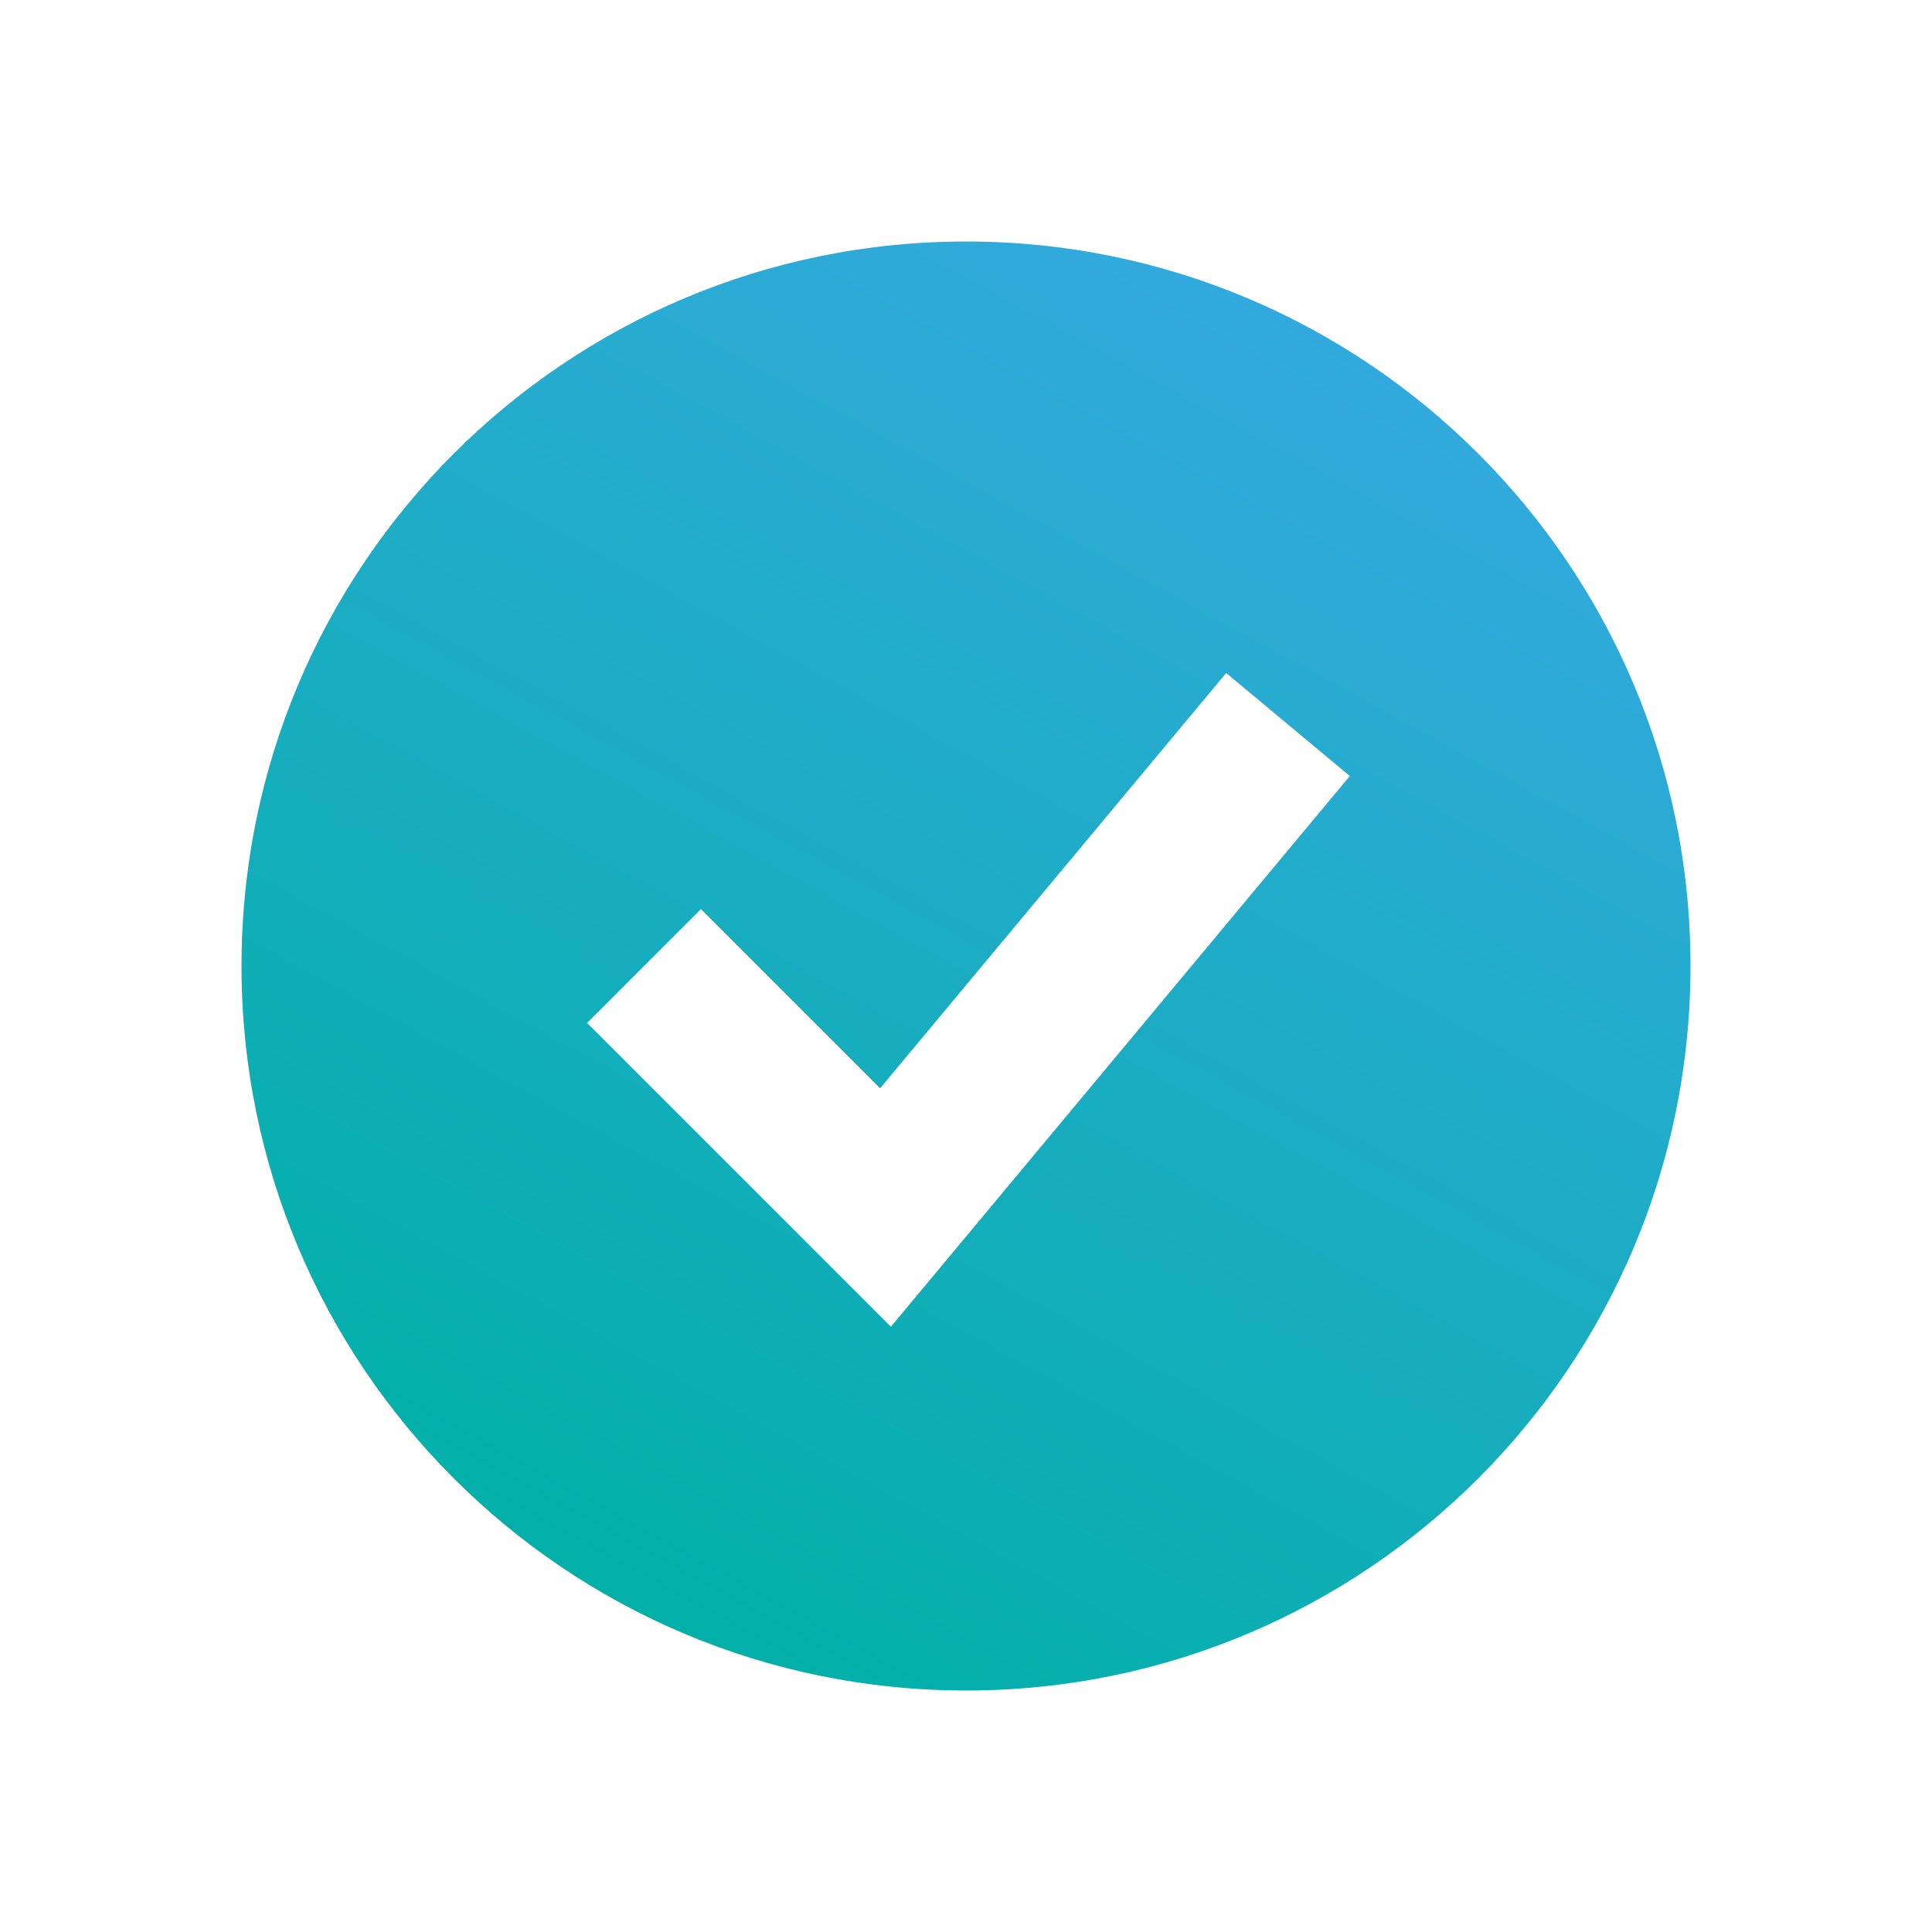
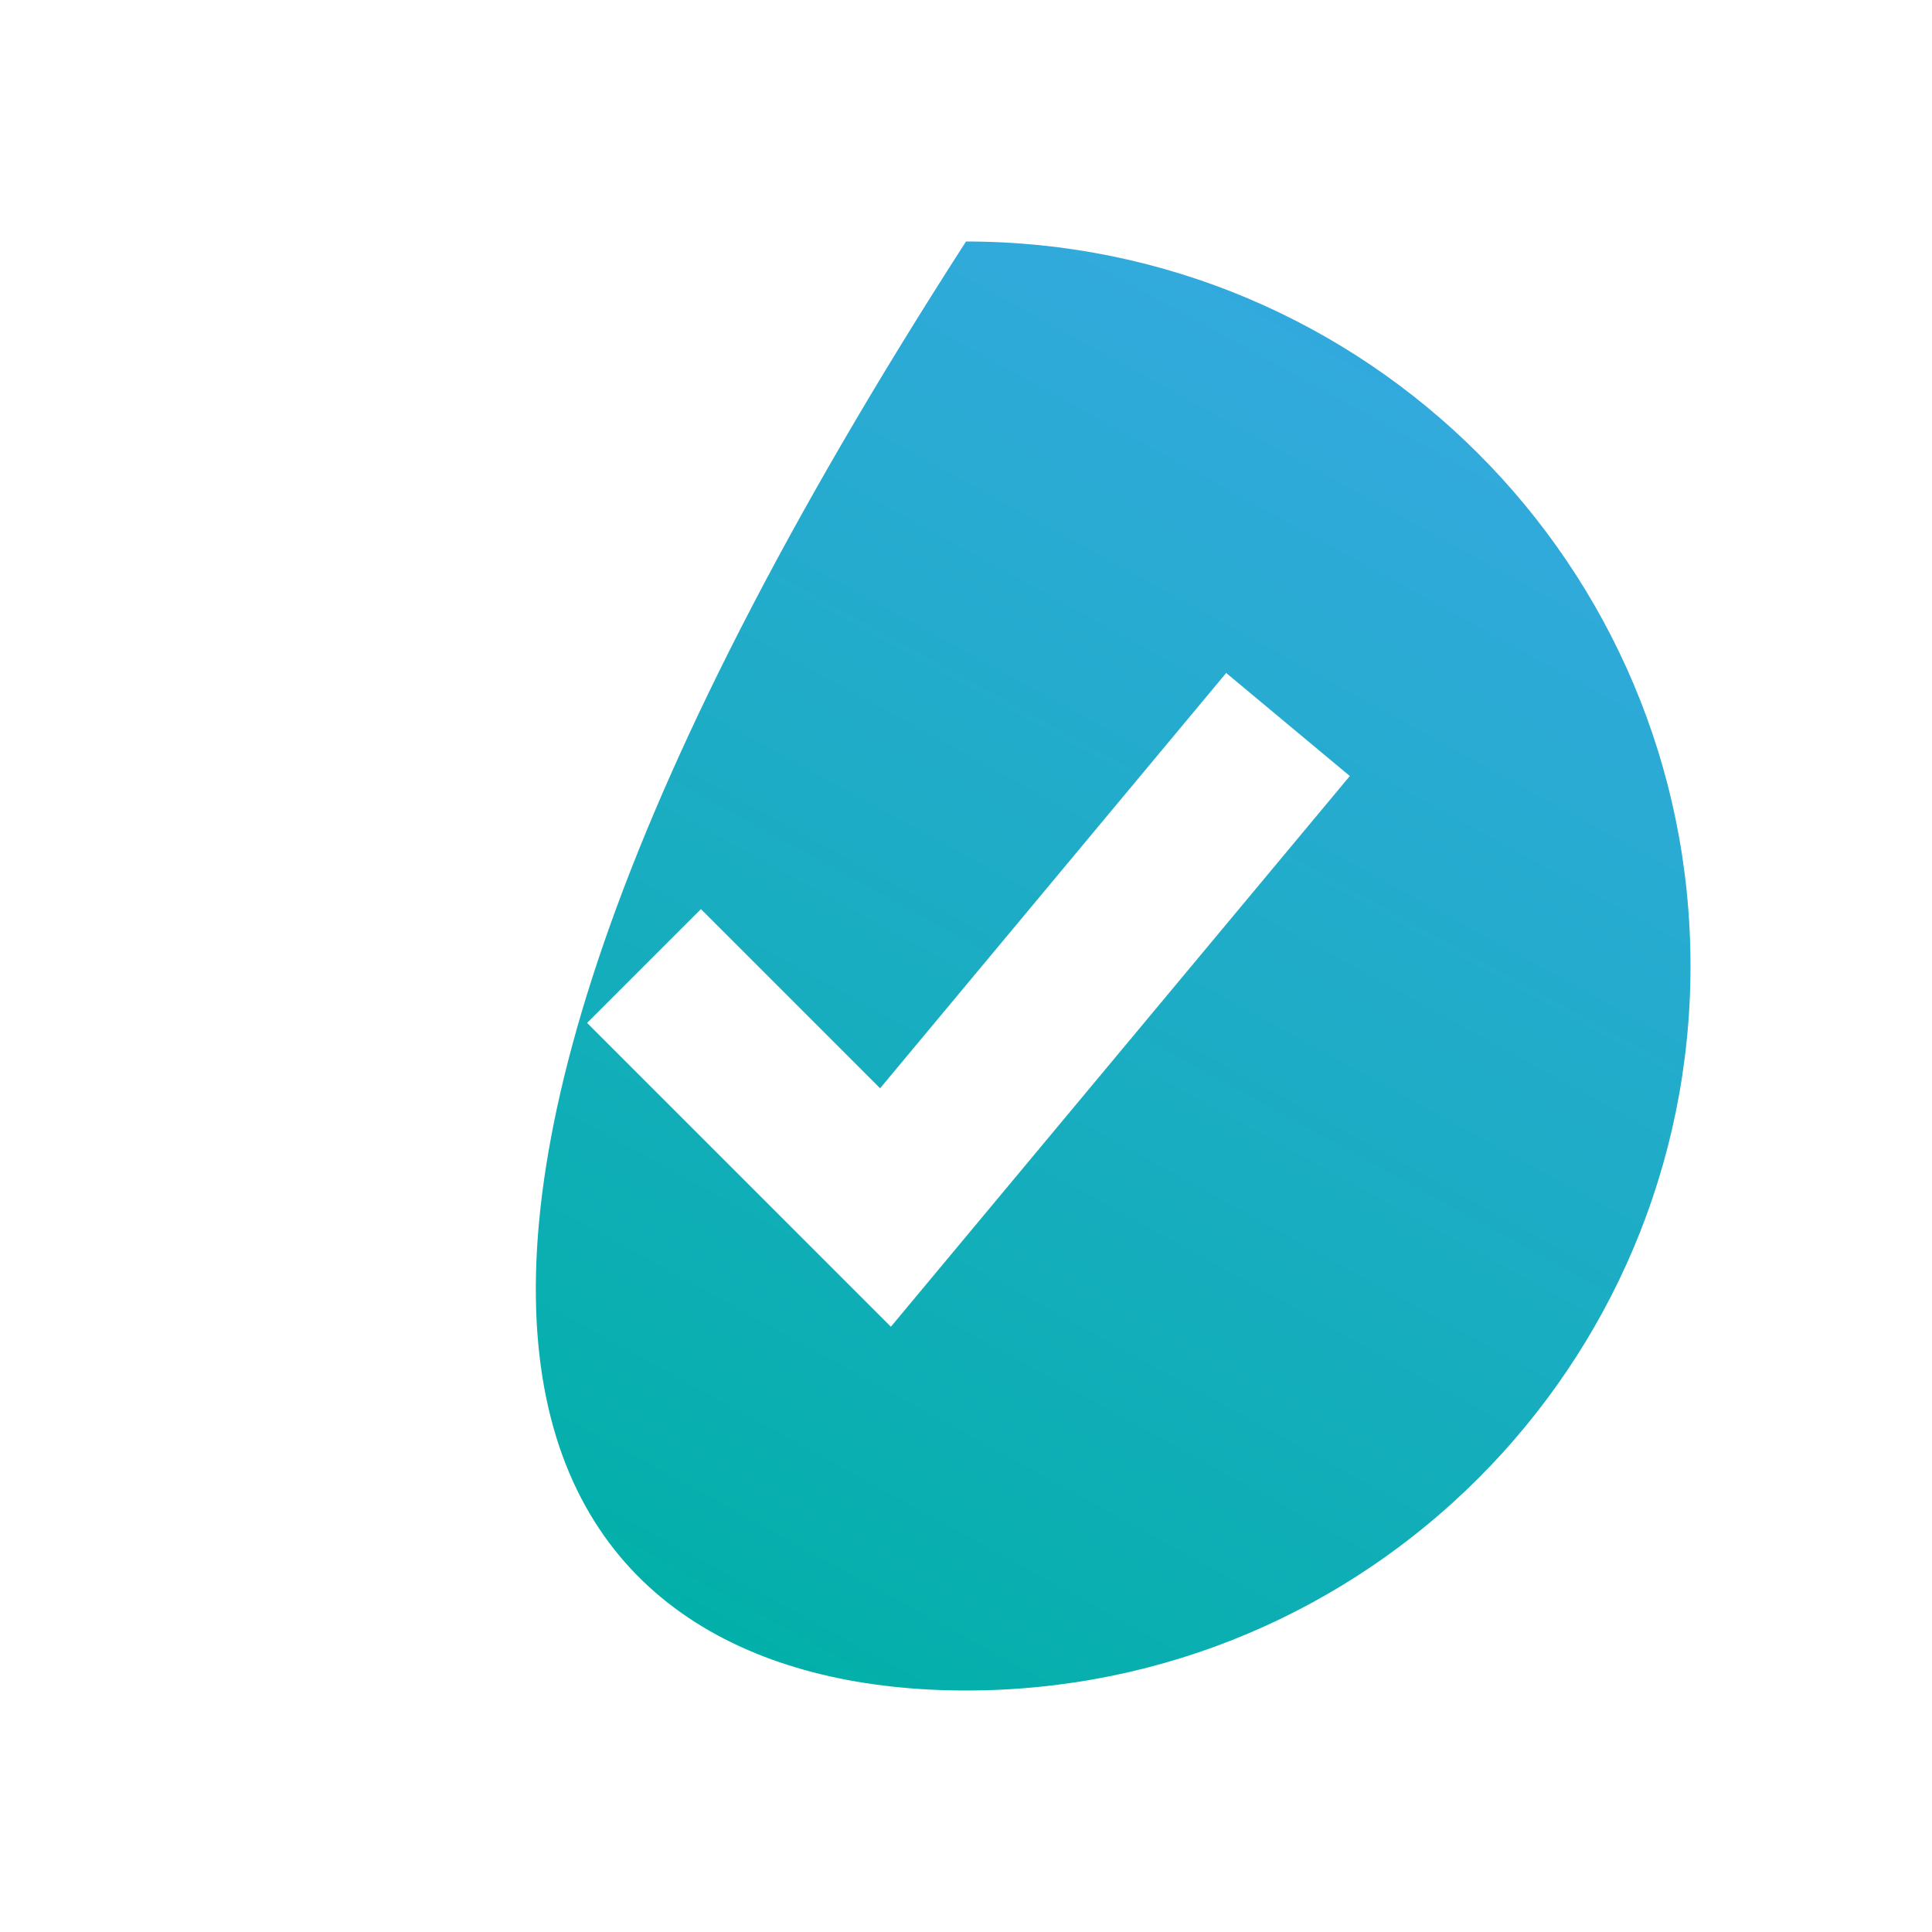
<svg xmlns="http://www.w3.org/2000/svg" width="24" height="24" viewBox="0 0 24 24" fill="none">
-   <path fill-rule="evenodd" clip-rule="evenodd" d="M12 21C16.971 21 21 16.971 21 12C21 7.029 16.971 3 12 3C7.029 3 3 7.029 3 12C3 16.971 7.029 21 12 21ZM11.768 15.64L16.768 9.64L15.232 8.36L10.933 13.519L8.707 11.293L7.293 12.707L10.293 15.707L11.067 16.481L11.768 15.64Z" fill="url(#paint0_linear_1319_131)" />
+   <path fill-rule="evenodd" clip-rule="evenodd" d="M12 21C16.971 21 21 16.971 21 12C21 7.029 16.971 3 12 3C3 16.971 7.029 21 12 21ZM11.768 15.64L16.768 9.64L15.232 8.36L10.933 13.519L8.707 11.293L7.293 12.707L10.293 15.707L11.067 16.481L11.768 15.64Z" fill="url(#paint0_linear_1319_131)" />
  <defs>
    <linearGradient id="paint0_linear_1319_131" x1="7.235" y1="20.471" x2="16.841" y2="2.941" gradientUnits="userSpaceOnUse">
      <stop stop-color="#00B0A6" />
      <stop offset="1" stop-color="#36A9E1" />
    </linearGradient>
  </defs>
</svg>